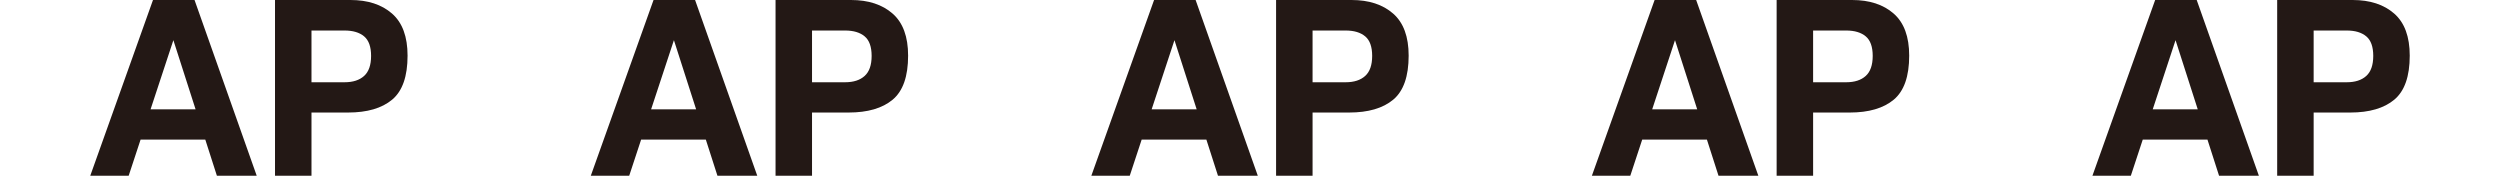
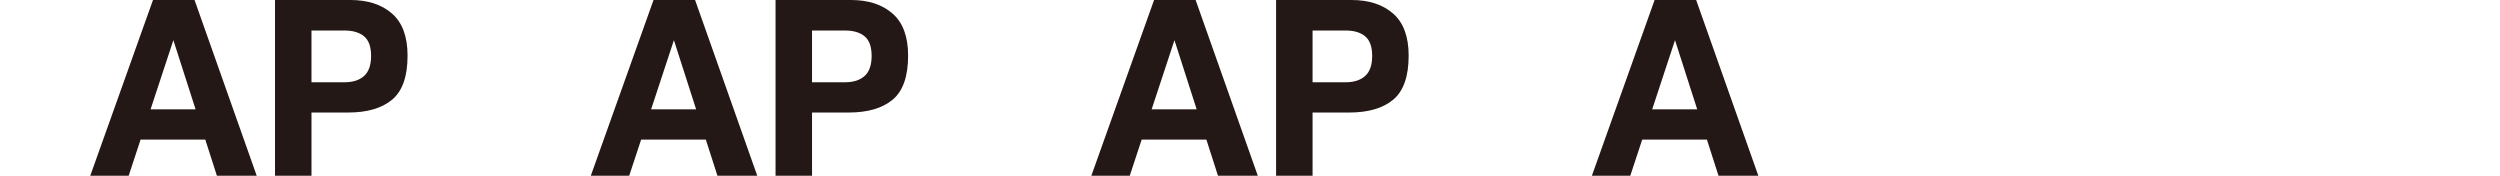
<svg xmlns="http://www.w3.org/2000/svg" viewBox="0 0 1524 107.115">
  <defs>
    <style>.a{fill:#231815;}.b{fill:none;}</style>
  </defs>
  <path class="a" d="M93.264,0h25.325l37.9,107.115H132.215L125.146,85.1H85.7l-7.261,22.019H55.027ZM91.789,66.638h27.433L105.69,24.489Z" />
  <path class="a" d="M239.047,60.752Q229.641,68.6,212.184,68.6h-22.3v38.515H167.644V0h45.992q15.9,0,25.36,8.284t9.457,25.653Q248.453,52.9,239.047,60.752ZM221.964,22.164q-4.252-3.559-11.912-3.56H189.881V50.142h20.171q7.659,0,11.912-3.852t4.252-12.208Q226.216,25.727,221.964,22.164Z" />
  <path class="a" d="M398.394,0h25.325l37.9,107.115H437.345L430.276,85.1H390.83l-7.261,22.019H360.157Zm-1.475,66.638h27.433L410.82,24.489Z" />
  <path class="a" d="M544.177,60.752Q534.77,68.6,517.313,68.6h-22.3v38.515H472.773V0h45.993q15.9,0,25.36,8.284t9.457,25.653Q553.583,52.9,544.177,60.752ZM527.094,22.164q-4.253-3.559-11.912-3.56H495.011V50.142h20.171q7.659,0,11.912-3.852t4.252-12.208Q531.346,25.727,527.094,22.164Z" />
  <path class="a" d="M703.523,0h25.326l37.9,107.115H742.475L735.406,85.1H695.96L688.7,107.115H665.287Zm-1.474,66.638h27.432L715.95,24.489Z" />
  <path class="a" d="M849.307,60.752Q839.9,68.6,822.443,68.6h-22.3v38.515H777.9V0H823.9q15.9,0,25.36,8.284t9.457,25.653Q858.713,52.9,849.307,60.752ZM832.224,22.164q-4.253-3.559-11.912-3.56H800.141V50.142h20.171q7.659,0,11.912-3.852t4.252-12.208Q836.476,25.727,832.224,22.164Z" />
  <path class="a" d="M1008.653,0h25.326l37.9,107.115H1047.6L1040.536,85.1H1001.09l-7.261,22.019H970.417Zm-1.474,66.638h27.432L1021.08,24.489Z" />
-   <path class="a" d="M1154.437,60.752q-9.407,7.848-26.864,7.848h-22.3v38.515h-22.238V0h45.992q15.906,0,25.361,8.284t9.457,25.653Q1163.843,52.9,1154.437,60.752Zm-17.083-38.588q-4.253-3.559-11.913-3.56h-20.17V50.142h20.17q7.66,0,11.913-3.852t4.251-12.208Q1141.605,25.727,1137.354,22.164Z" />
-   <path class="a" d="M1313.783,0h25.325l37.9,107.115h-24.272L1345.666,85.1H1306.22l-7.261,22.019h-23.412Zm-1.474,66.638h27.432L1326.21,24.489Z" />
-   <path class="a" d="M1459.566,60.752q-9.4,7.848-26.863,7.848h-22.3v38.515h-22.237V0h45.992q15.906,0,25.361,8.284t9.457,25.653Q1468.973,52.9,1459.566,60.752Zm-17.083-38.588q-4.253-3.559-11.912-3.56H1410.4V50.142h20.171q7.661,0,11.912-3.852t4.252-12.208Q1446.735,25.727,1442.483,22.164Z" />
-   <rect class="b" y="0.058" width="1524" height="107" />
</svg>